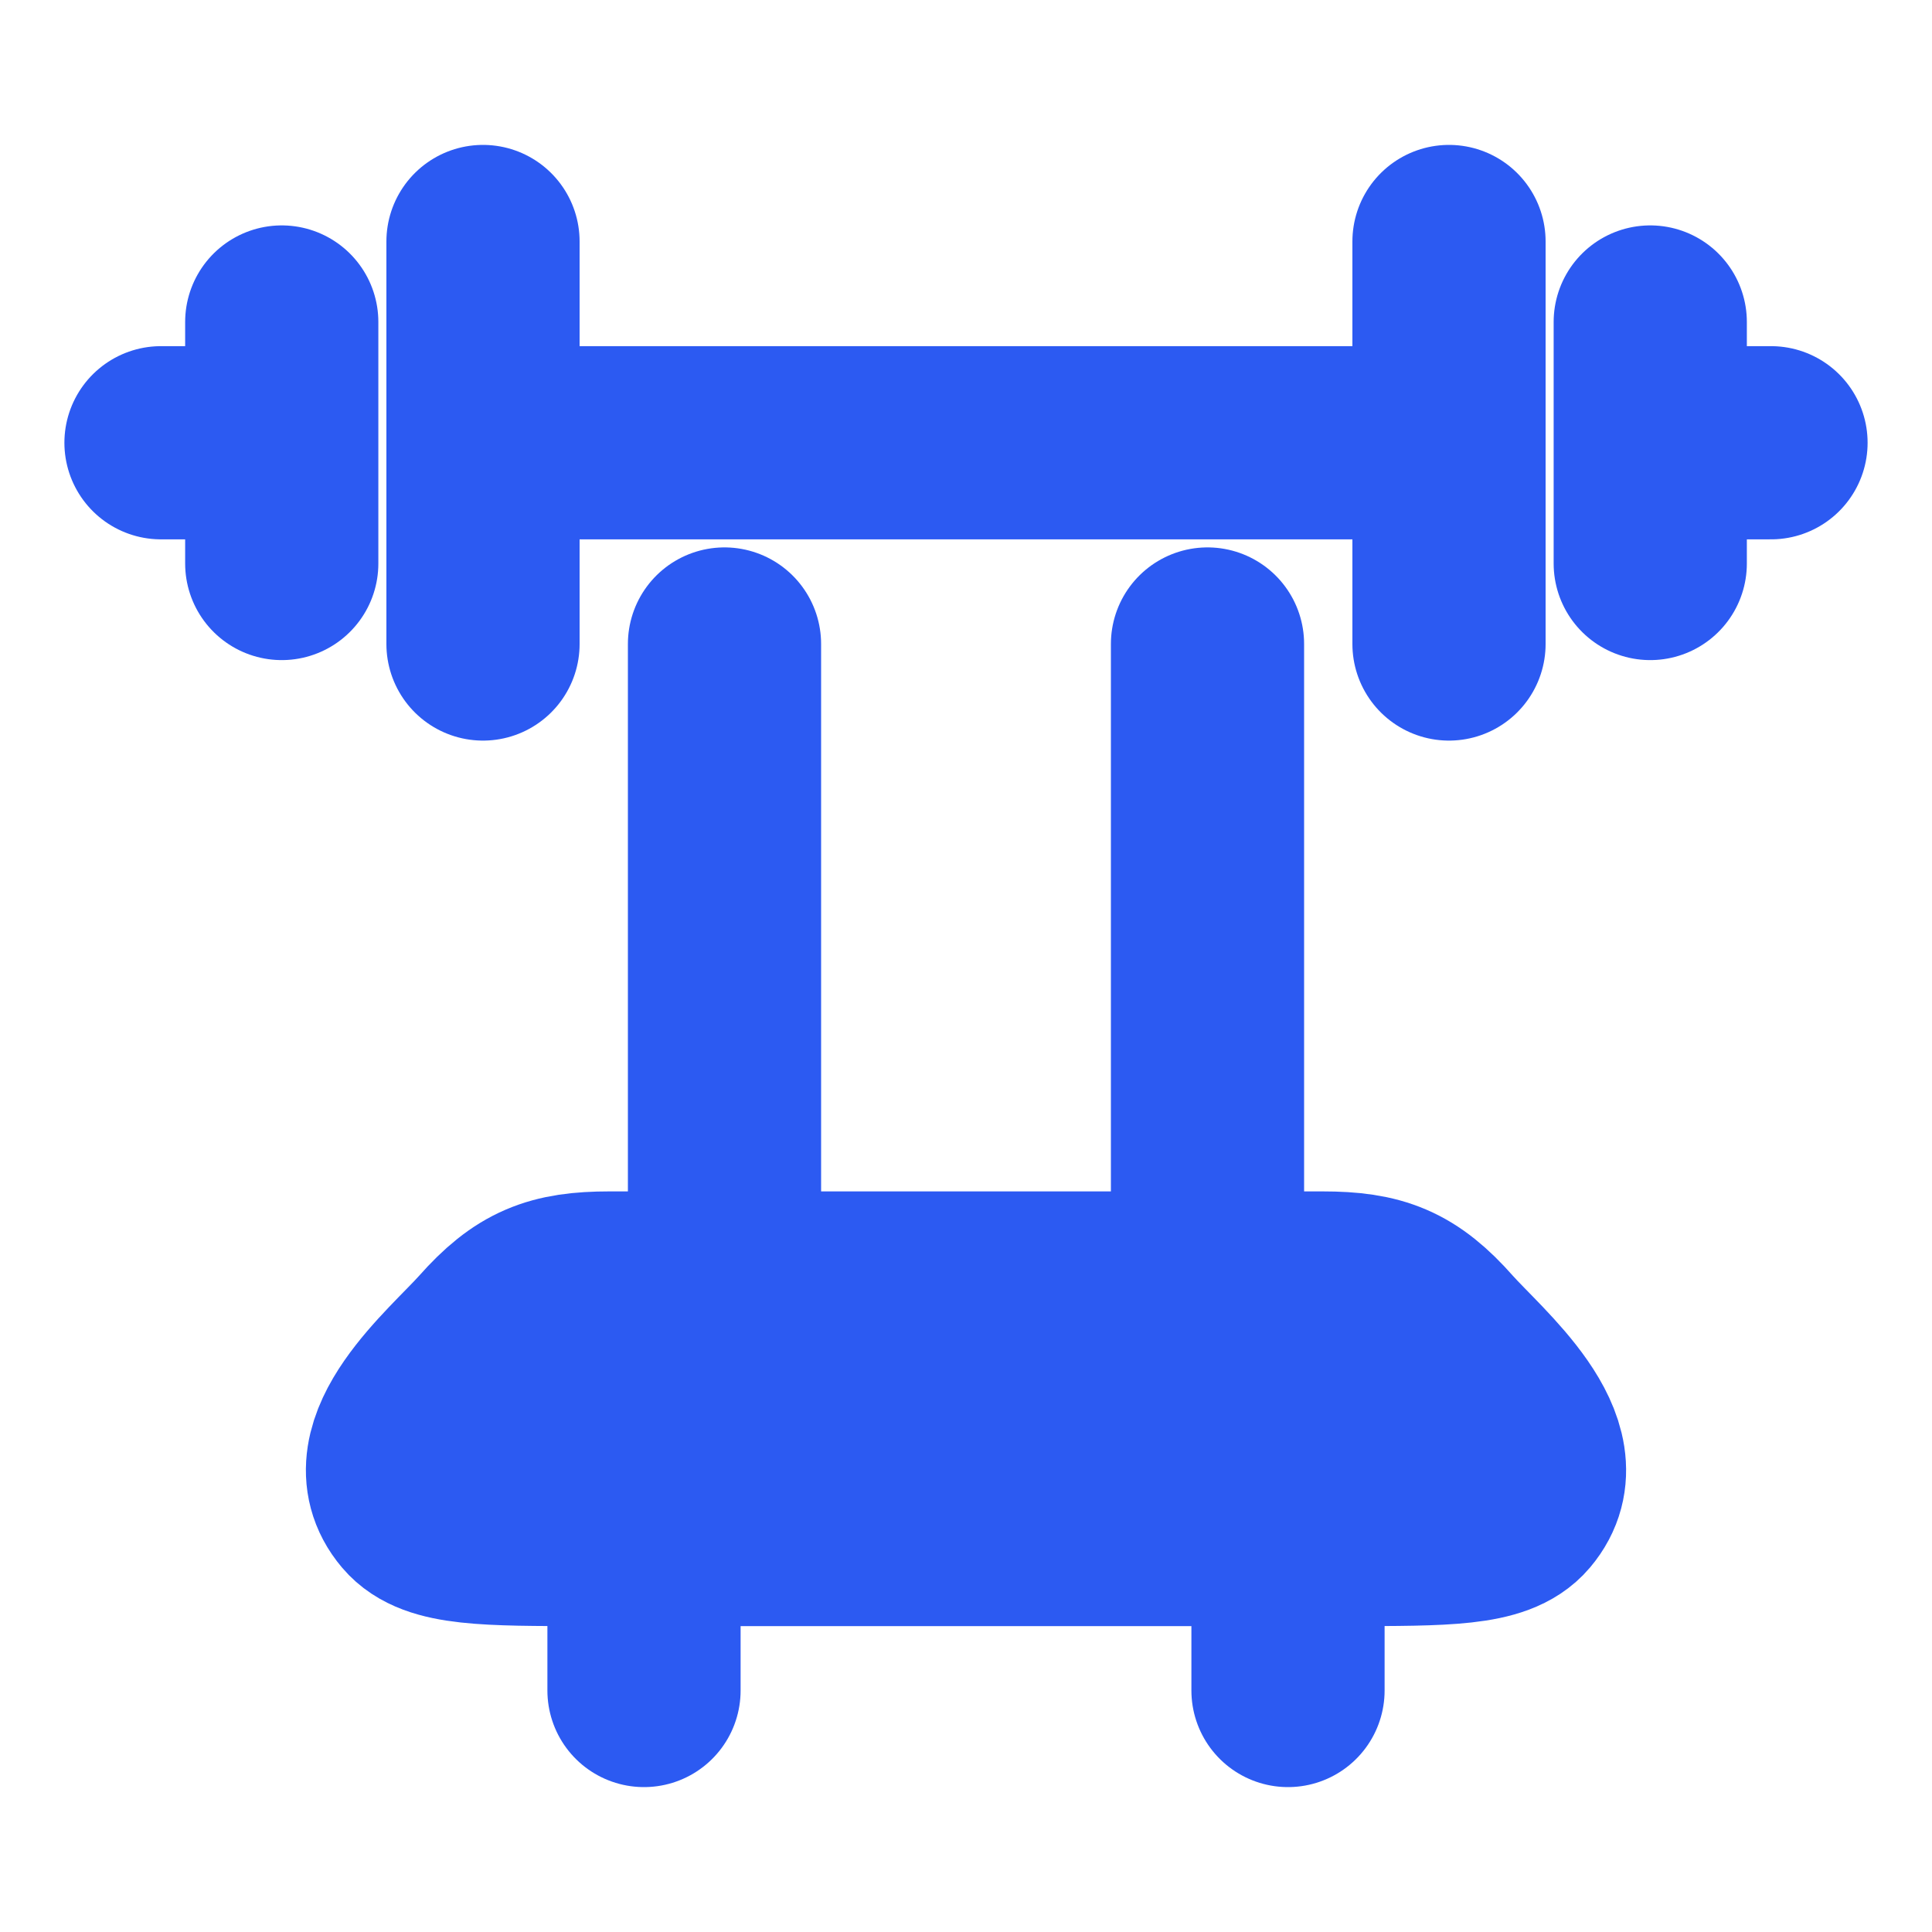
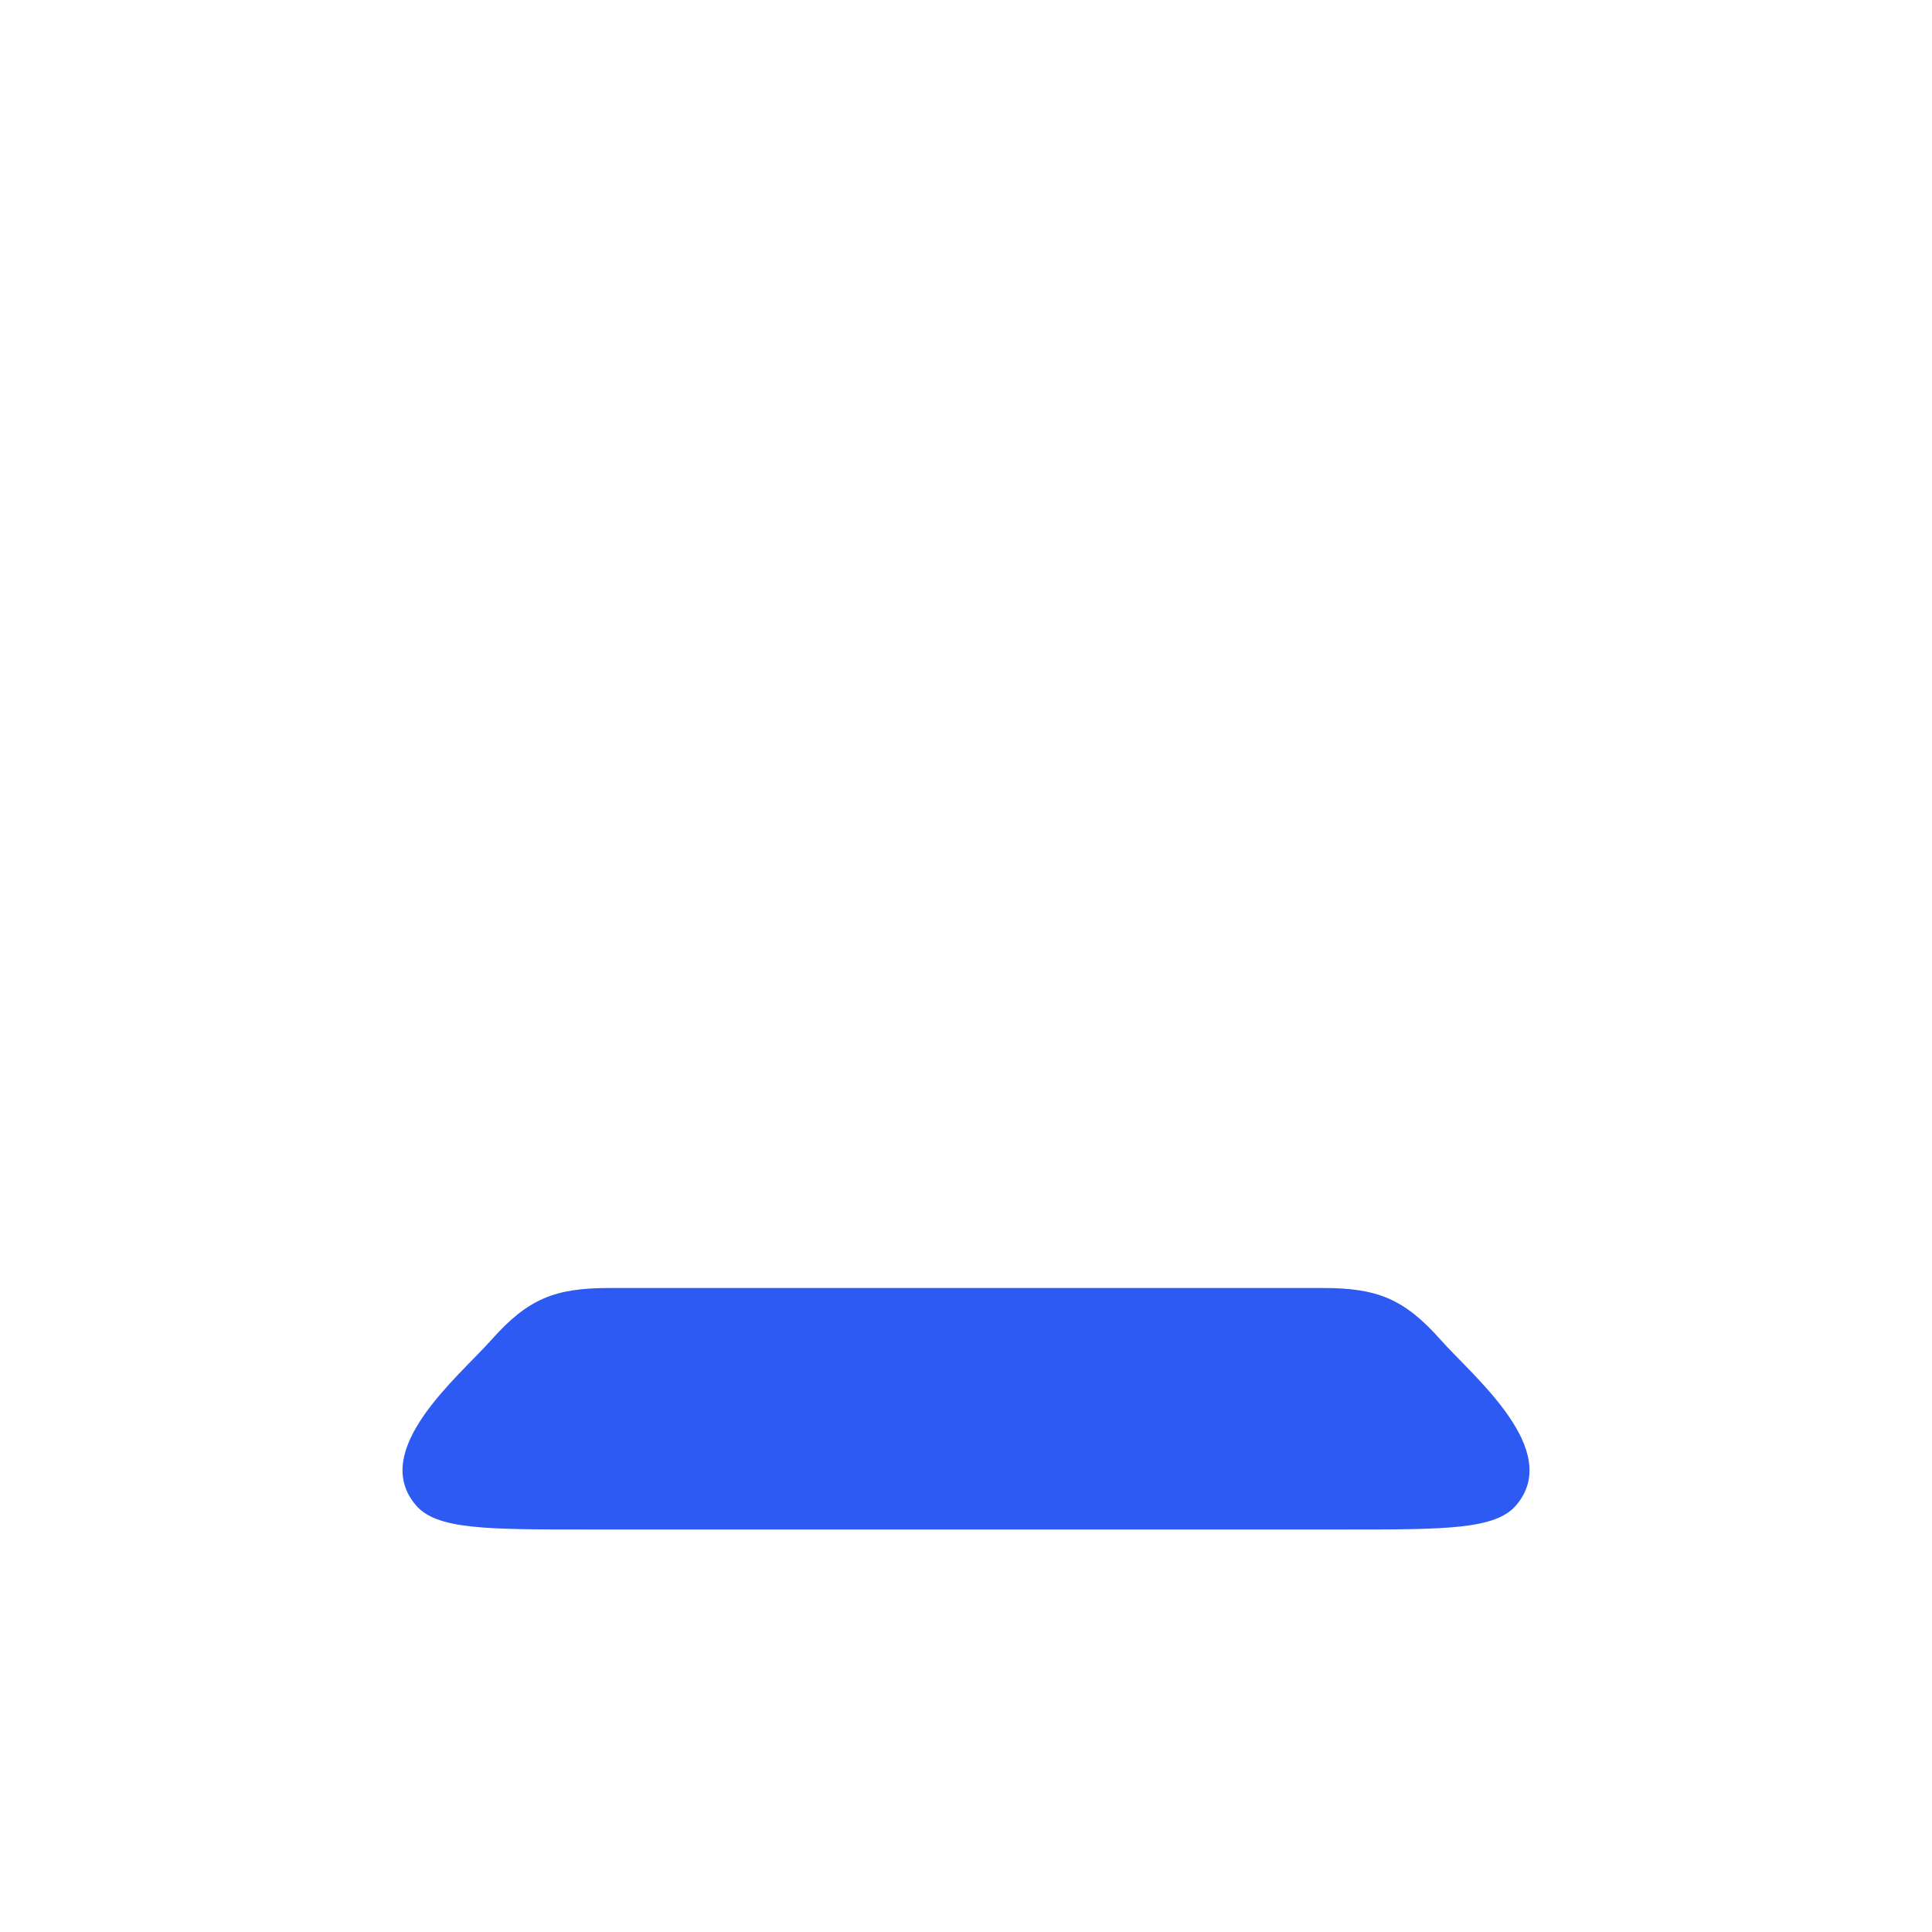
<svg xmlns="http://www.w3.org/2000/svg" width="30" height="30" fill="none">
-   <path stroke="#2C5AF2" stroke-linecap="round" stroke-linejoin="round" stroke-width="3" d="M22.5 3.75V10m-15-6.25V10m18.125-5v1.875m0 0V8.75m0-1.875H27.5M4.375 5v1.875m0 0V8.75m0-1.875H2.5m20 0h-15M11.25 10v10m7.5-10v10M20 23.75v2.5m-10-2.5v2.5m-.904-2.5h11.809c1.546 0 2.32 0 2.64-.379.725-.857-.665-1.992-1.173-2.563-.57-.645-.99-.808-1.834-.808H9.463c-.845 0-1.263.163-1.835.808-.508.57-1.898 1.706-1.173 2.563.32.379 1.095.379 2.641.379Z" />
  <path fill="#2C5AF2" d="M10 23.75h-.904c-1.546 0-2.32 0-2.64-.379-.726-.857.664-1.992 1.172-2.563.572-.645.99-.808 1.835-.808h11.075c.845 0 1.263.163 1.835.808.507.57 1.897 1.706 1.172 2.563-.32.379-1.094.379-2.64.379H10Z" />
</svg>